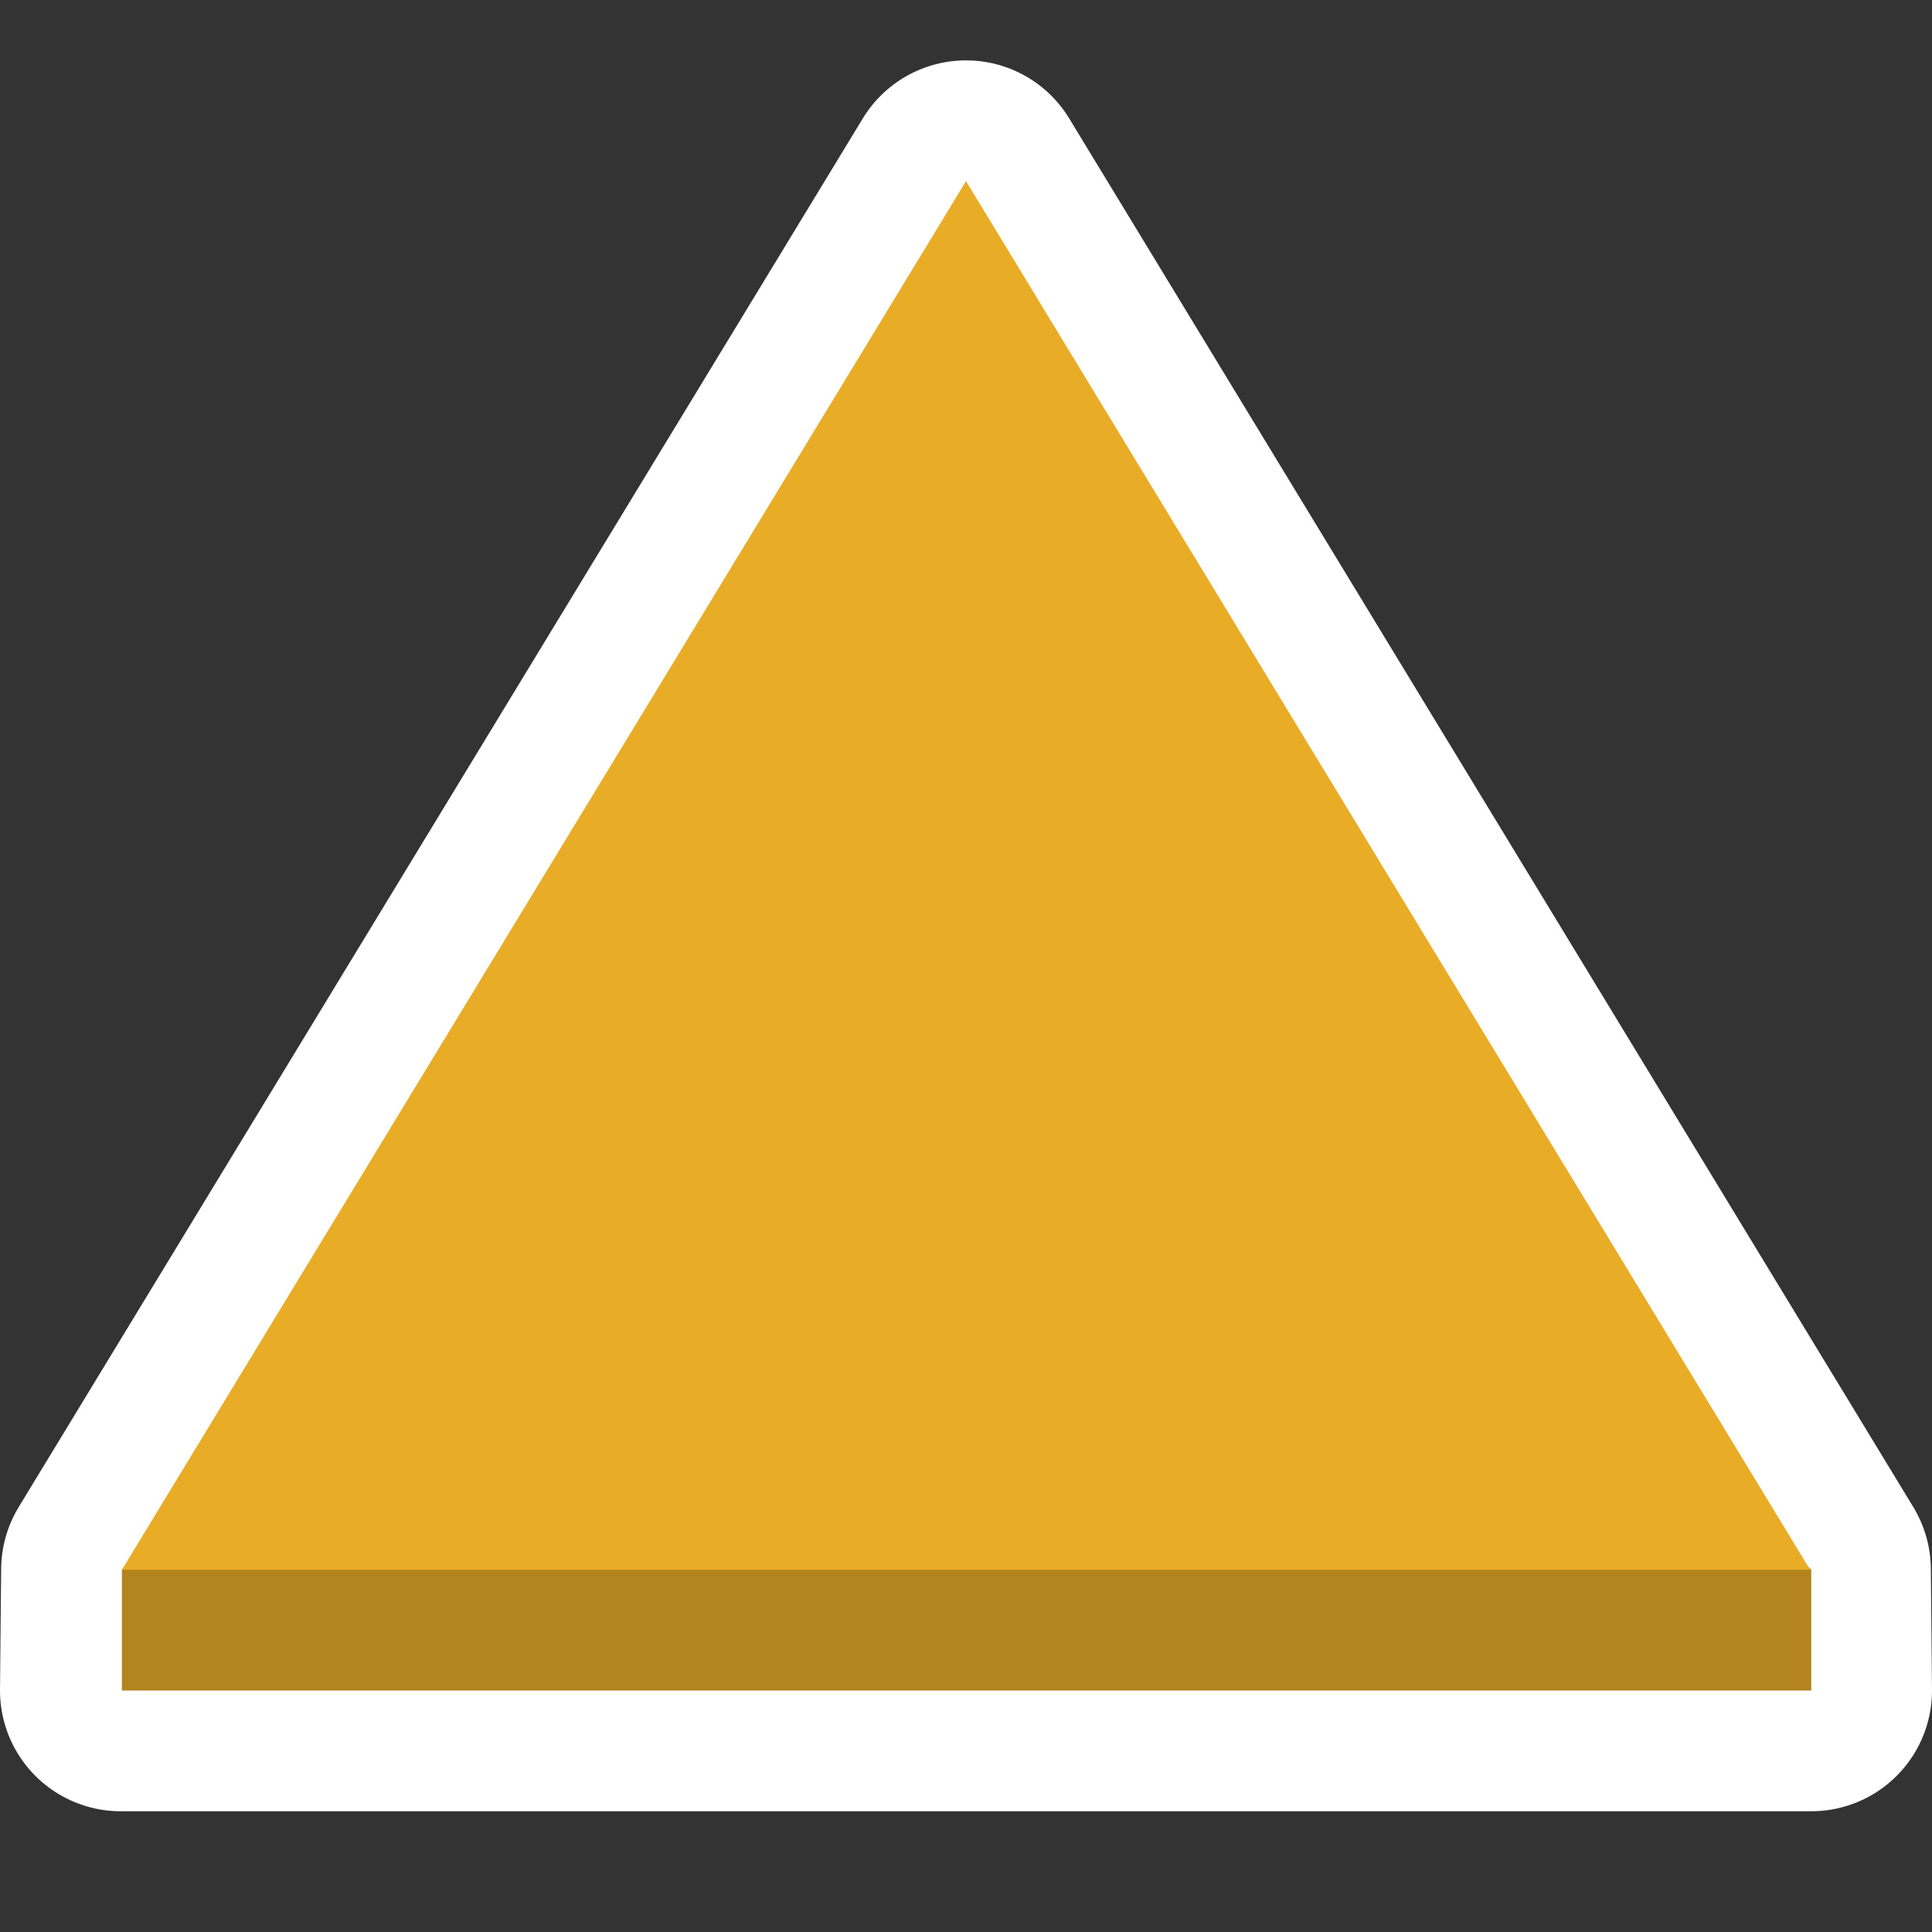
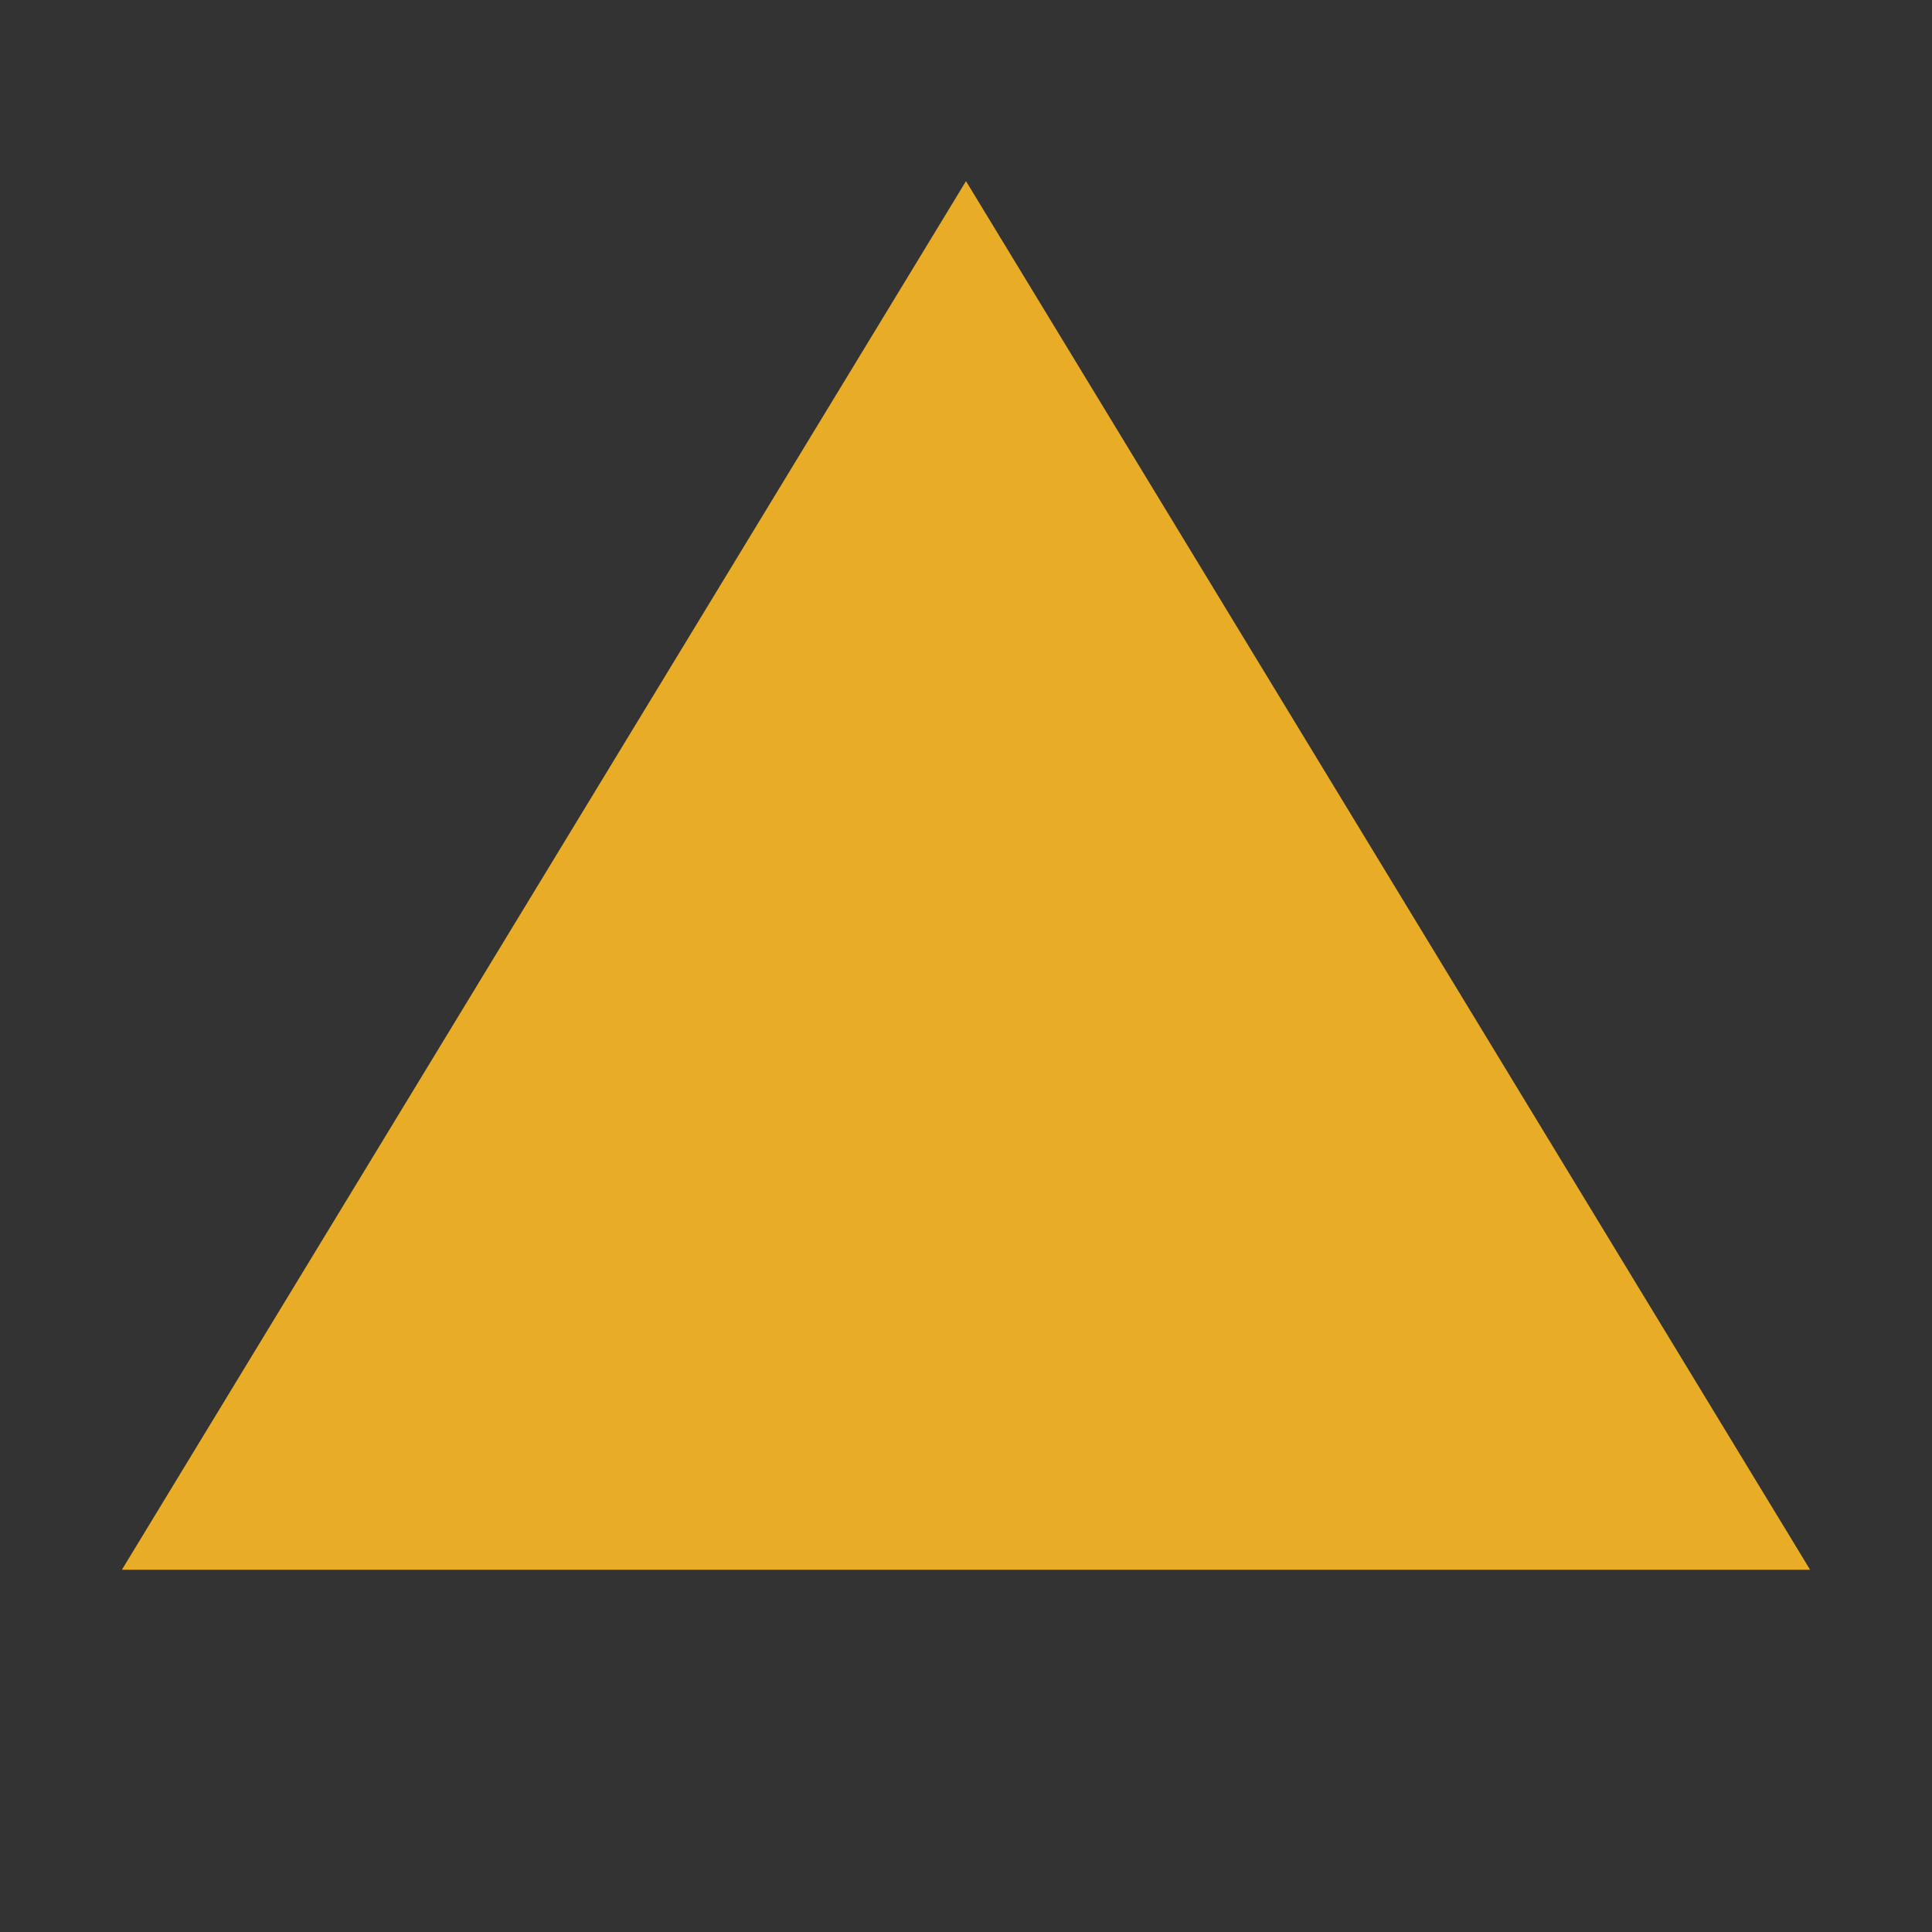
<svg xmlns="http://www.w3.org/2000/svg" xmlns:ns1="http://sodipodi.sourceforge.net/DTD/sodipodi-0.dtd" xmlns:ns2="http://www.inkscape.org/namespaces/inkscape" width="100%" height="100%" viewBox="0 0 32 32" version="1.1" xml:space="preserve" style="fill-rule:evenodd;clip-rule:evenodd;stroke-linejoin:round;stroke-miterlimit:2;" id="svg1195" ns1:docname="working-on-it.svg" ns2:version="1.2.2 (b0a8486541, 2022-12-01)">
  <rect x="0" y="0" width="32" height="32" fill="#333333" stroke="none" />
  <defs id="defs1199" />
  <ns1:namedview id="namedview1197" pagecolor="#505050" bordercolor="#ffffff" borderopacity="1" ns2:showpageshadow="0" ns2:pageopacity="0" ns2:pagecheckerboard="1" ns2:deskcolor="#505050" showgrid="false" ns2:zoom="14.75" ns2:cx="12.813559" ns2:cy="16.881356" ns2:window-width="1890" ns2:window-height="1002" ns2:window-x="56" ns2:window-y="50" ns2:window-maximized="0" ns2:current-layer="svg1195" />
-   <rect id="red_upward_triangle" x="0" y="0" width="32" height="32" style="fill:none;" />
  <g id="outline" style="fill:#ffffff;fill-opacity:1">
-     <path d="M 16,3 29.981,26 30,28 H 2 l 0.019,-2 z" style="display:inline;fill:none;fill-opacity:1;stroke:#ffffff;stroke-width:4px;stroke-opacity:1" id="path1187" />
-   </g>
+     </g>
  <g id="emoji">
-     <path d="M2.019,26l0,2l27.981,0l0,-2l-2,-2l-24,0l-1.981,2Z" style="fill:#b2851f;fill-opacity:1" id="path1190" />
    <path d="M16,3l13.981,23l-27.962,0l13.981,-23Z" style="fill:#e8ac27;fill-opacity:1" id="path1192" />
  </g>
</svg>